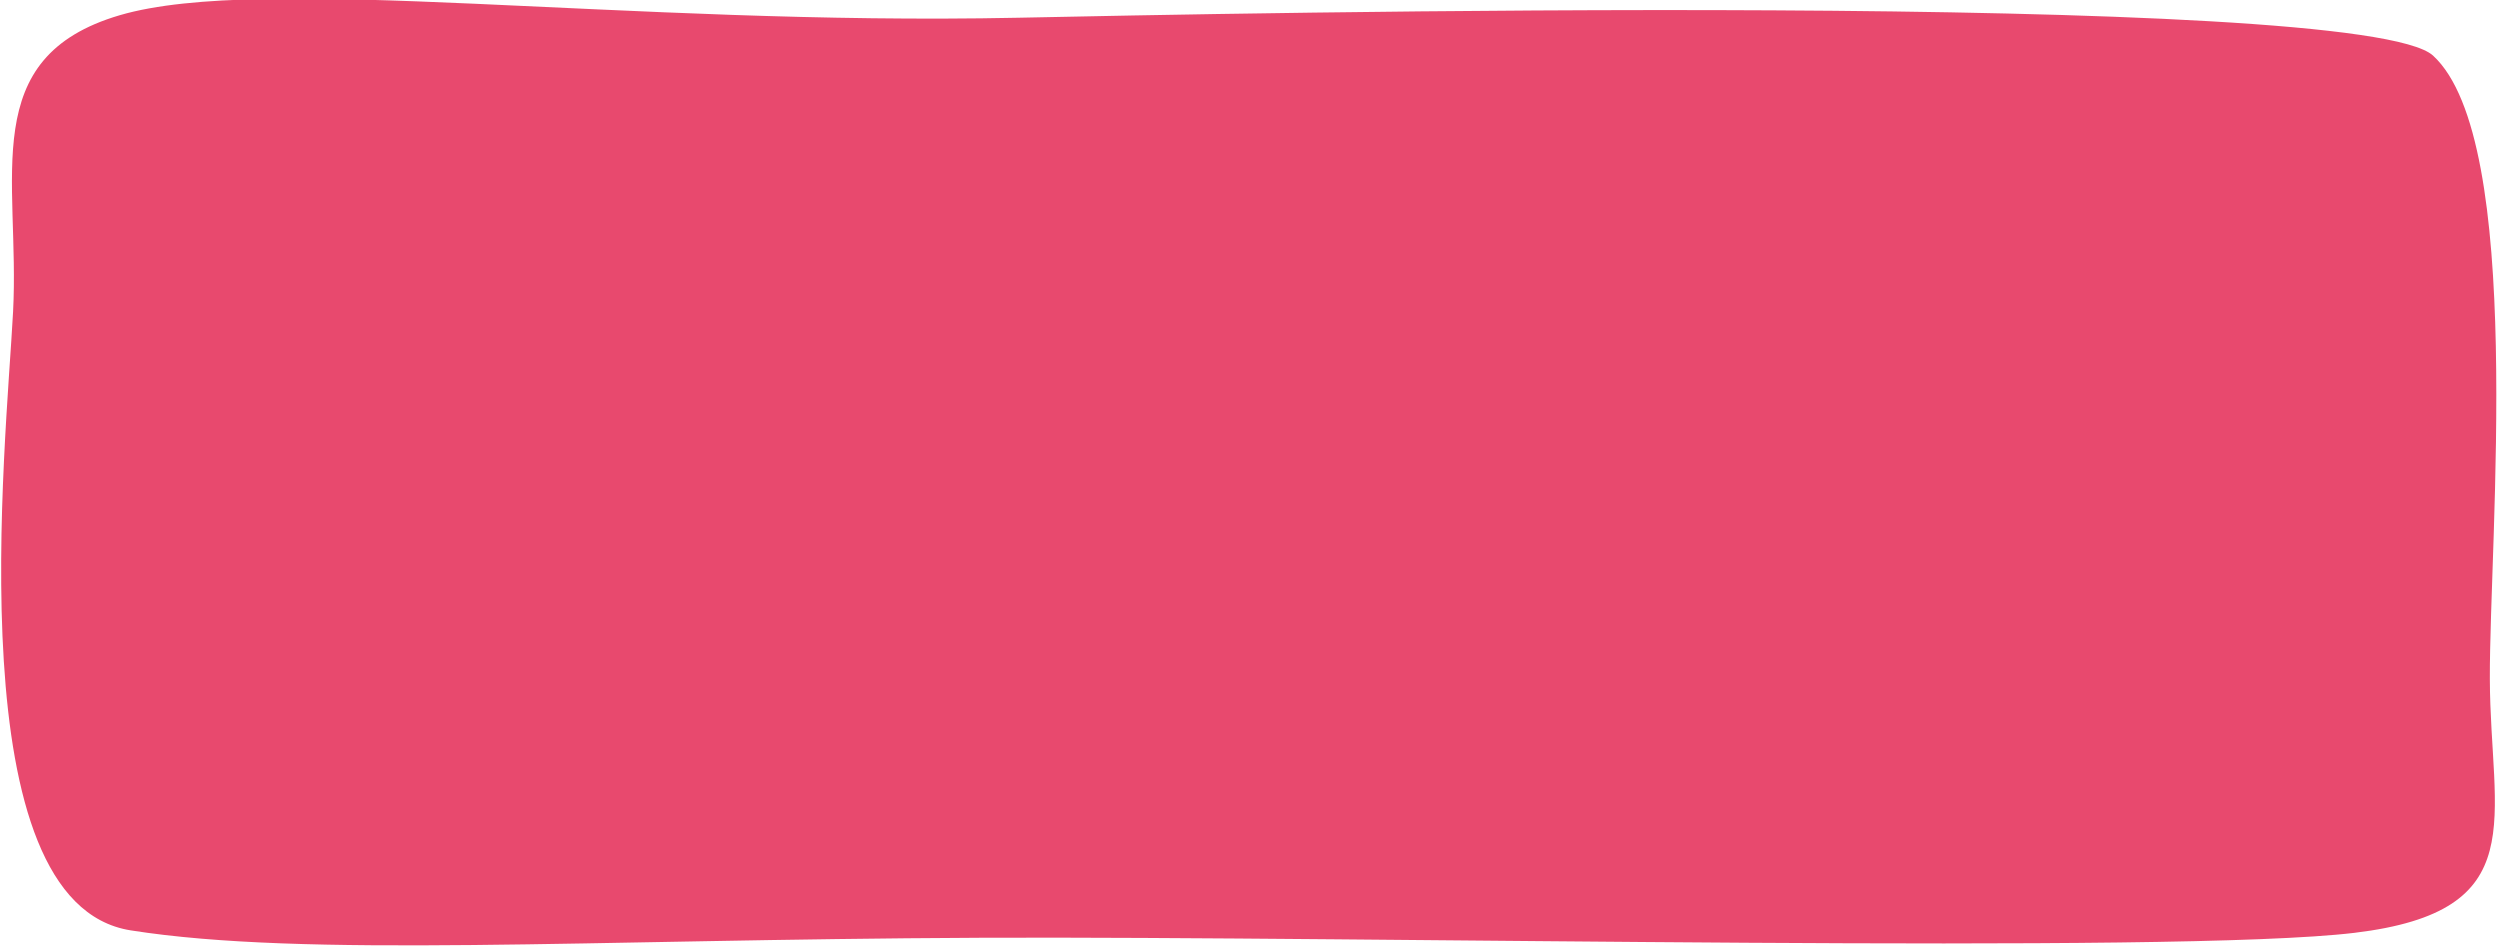
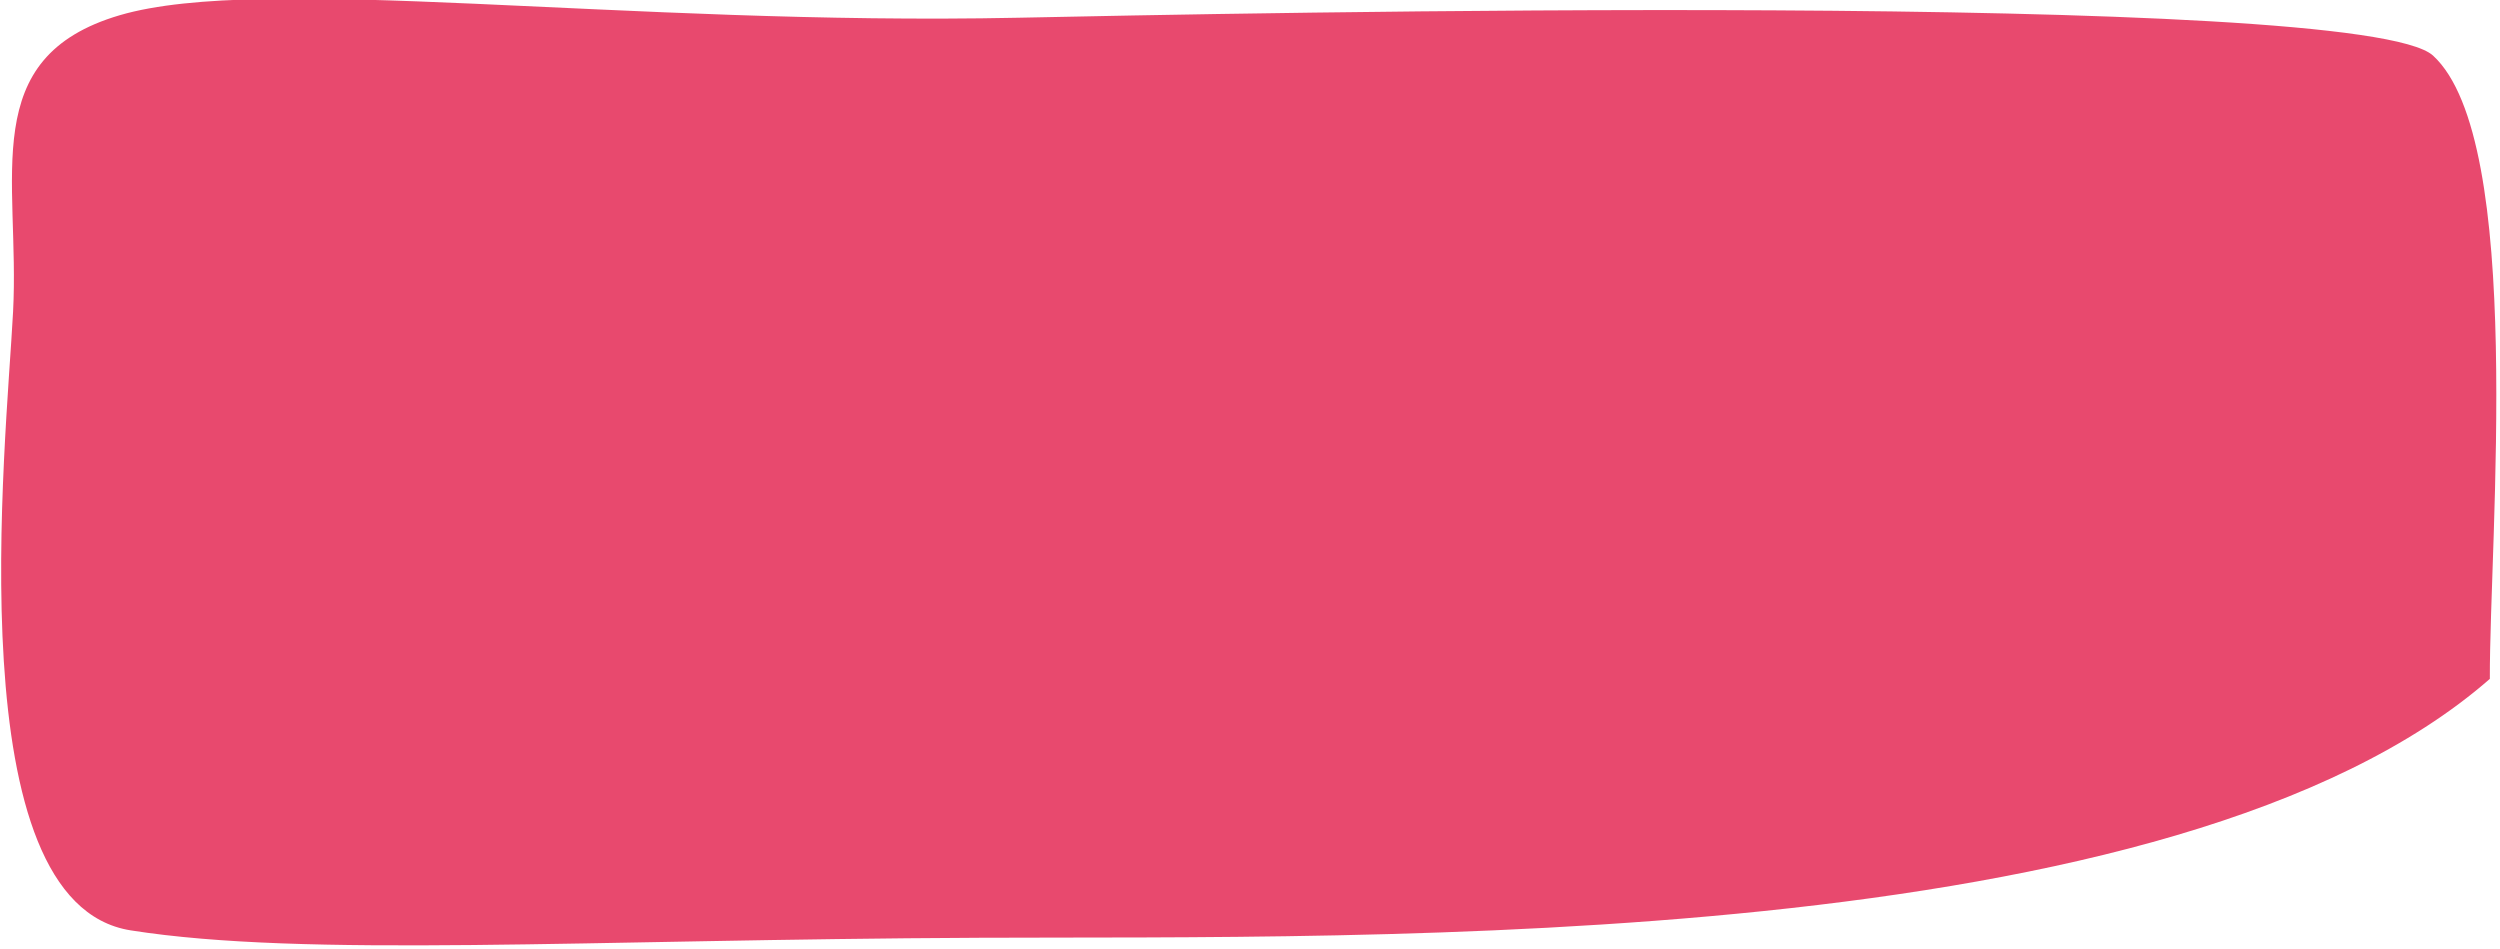
<svg xmlns="http://www.w3.org/2000/svg" width="640px" height="243px" viewBox="0 0 640 243">
  <title>Artboard</title>
  <g id="Artboard" stroke="none" stroke-width="1" fill="none" fill-rule="evenodd">
-     <path d="M3.347,79.816 C5.136,45.44 -6.073,14.687 30.662,3.895 C67.396,-6.896 159.655,6.644 260.629,4.541 C311.908,3.473 604.453,-2.666 622.863,14.238 C646.441,35.885 637.291,137.77 637.4,173.79 C637.508,209.81 648.757,233.269 602.736,238.805 C556.715,244.341 351.418,239.626 250.675,240.068 C149.931,240.509 78.147,245.215 33.461,238.174 C-11.226,231.133 1.557,114.191 3.347,79.816 Z" id="Path-6" fill="#E8496E" fill-rule="nonzero" />
+     <path d="M3.347,79.816 C5.136,45.44 -6.073,14.687 30.662,3.895 C67.396,-6.896 159.655,6.644 260.629,4.541 C311.908,3.473 604.453,-2.666 622.863,14.238 C646.441,35.885 637.291,137.77 637.4,173.79 C556.715,244.341 351.418,239.626 250.675,240.068 C149.931,240.509 78.147,245.215 33.461,238.174 C-11.226,231.133 1.557,114.191 3.347,79.816 Z" id="Path-6" fill="#E8496E" fill-rule="nonzero" />
  </g>
</svg>